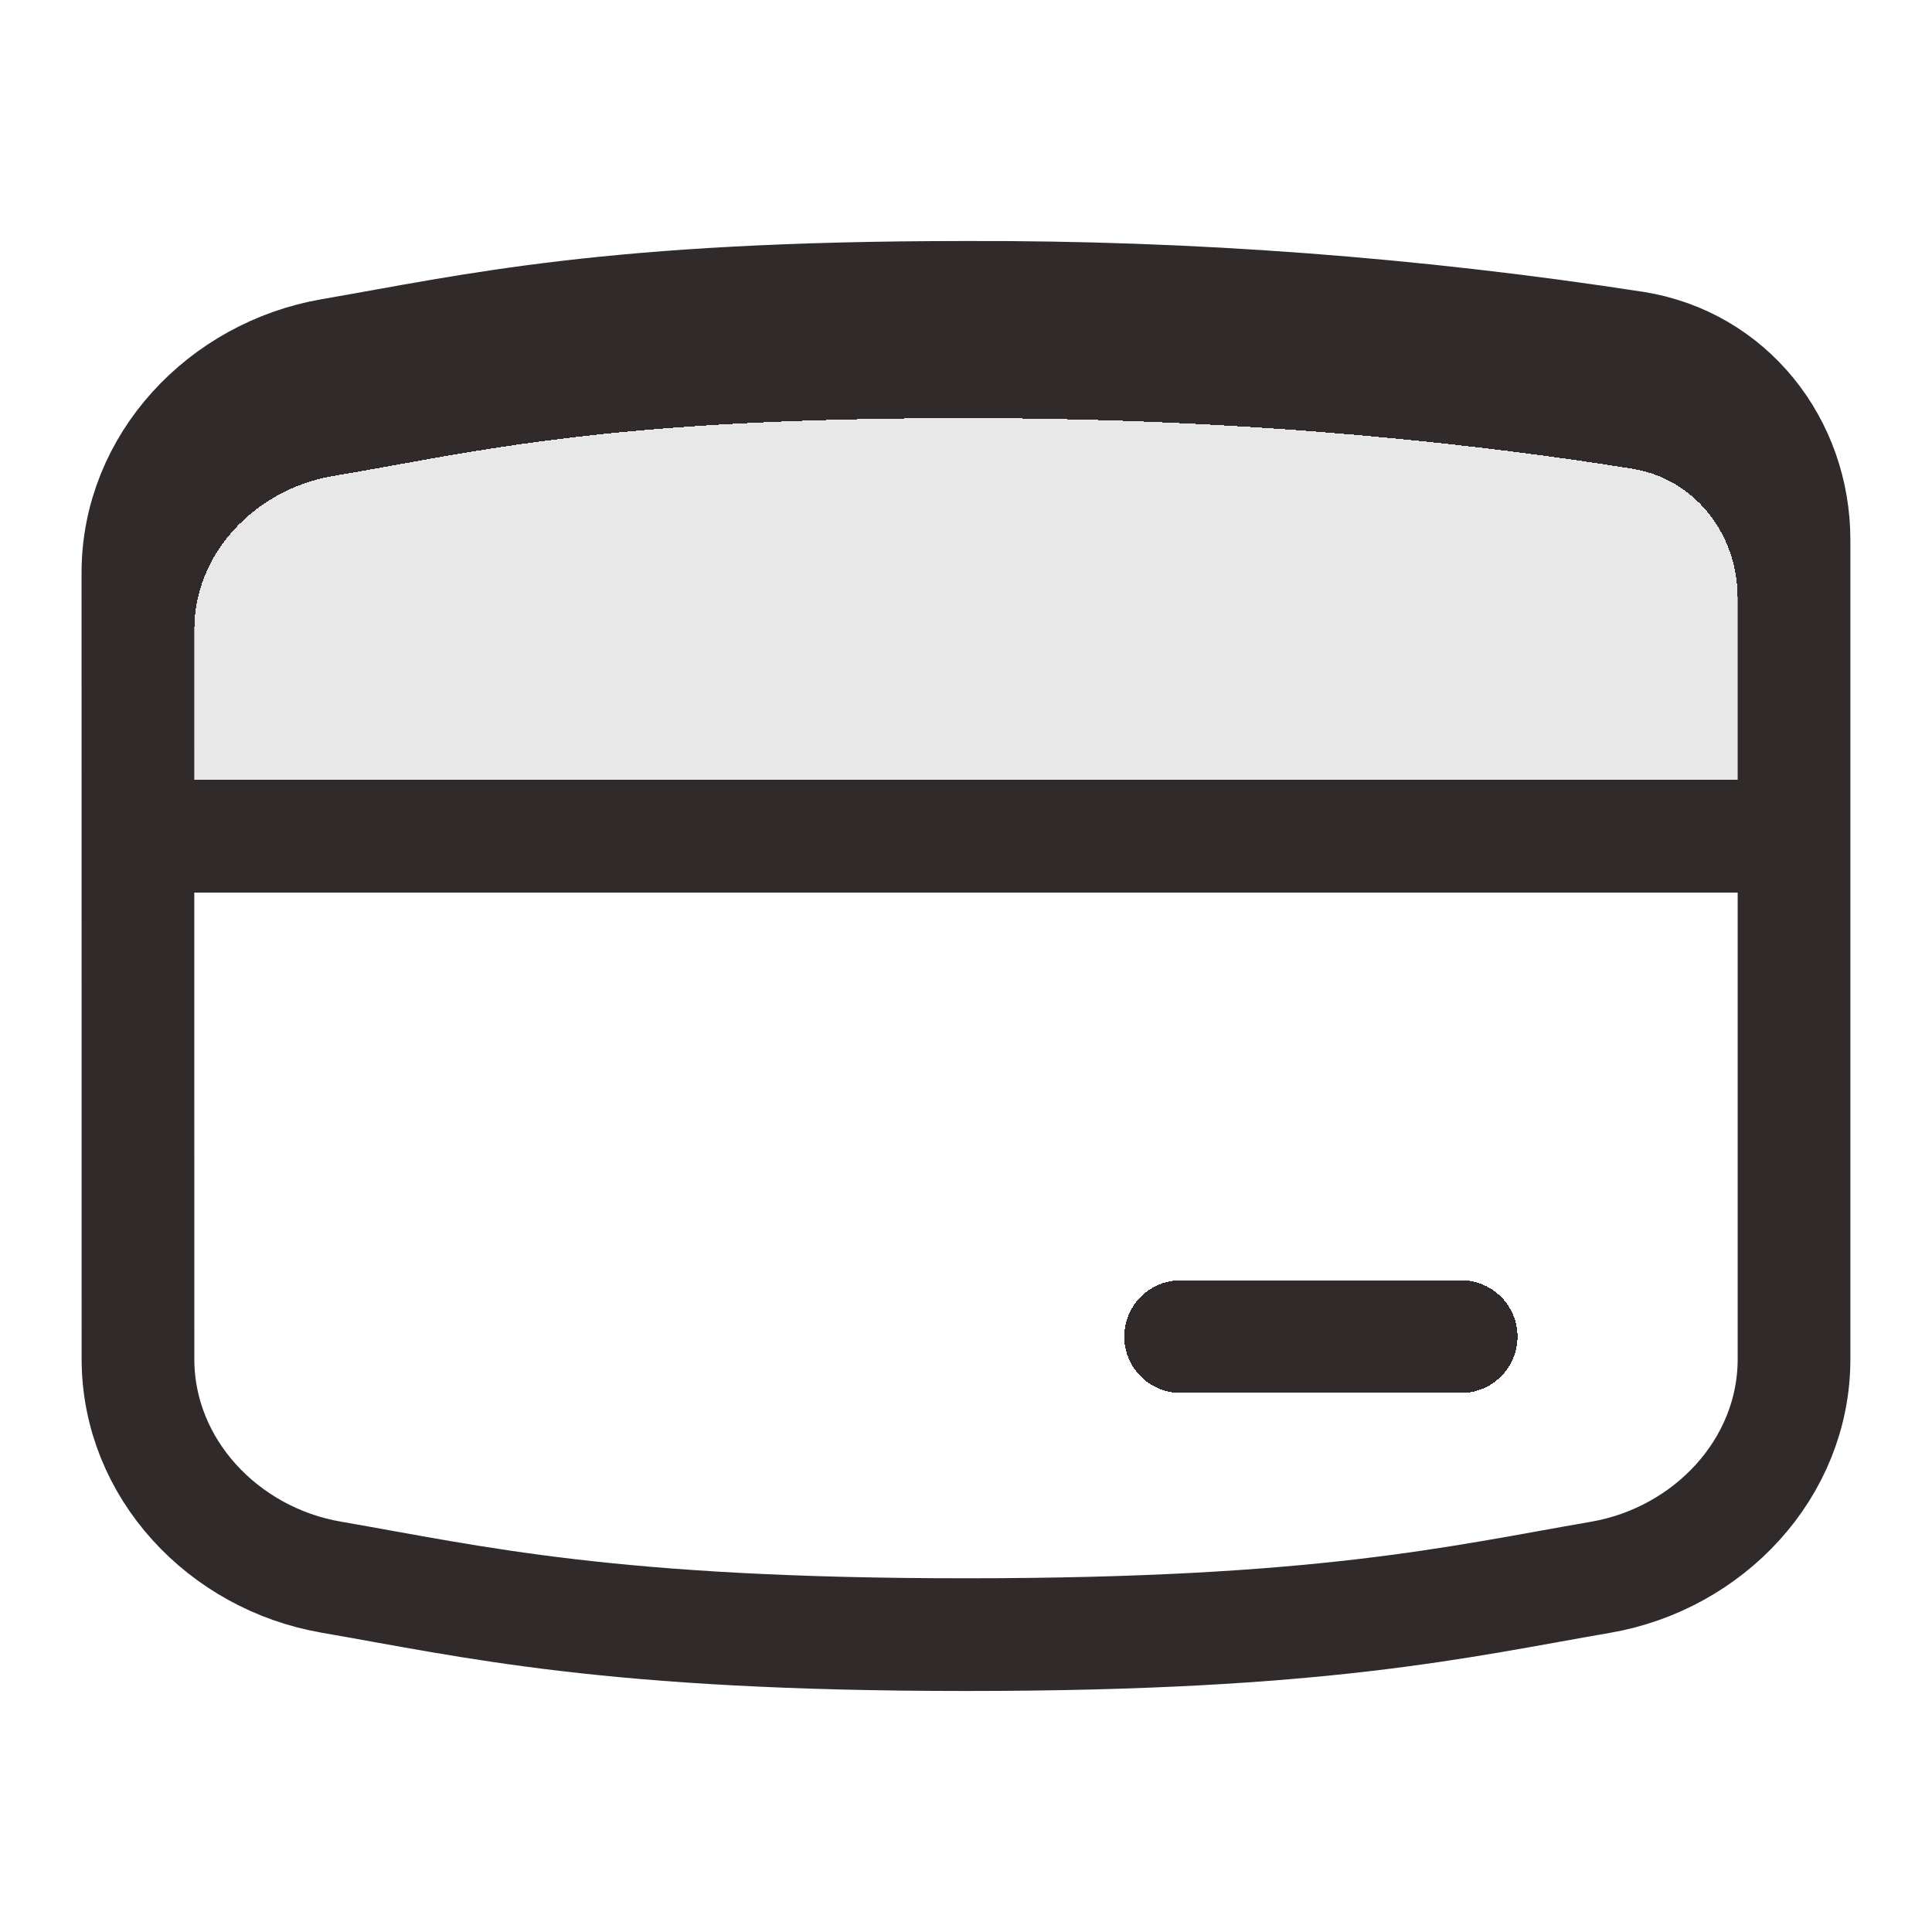
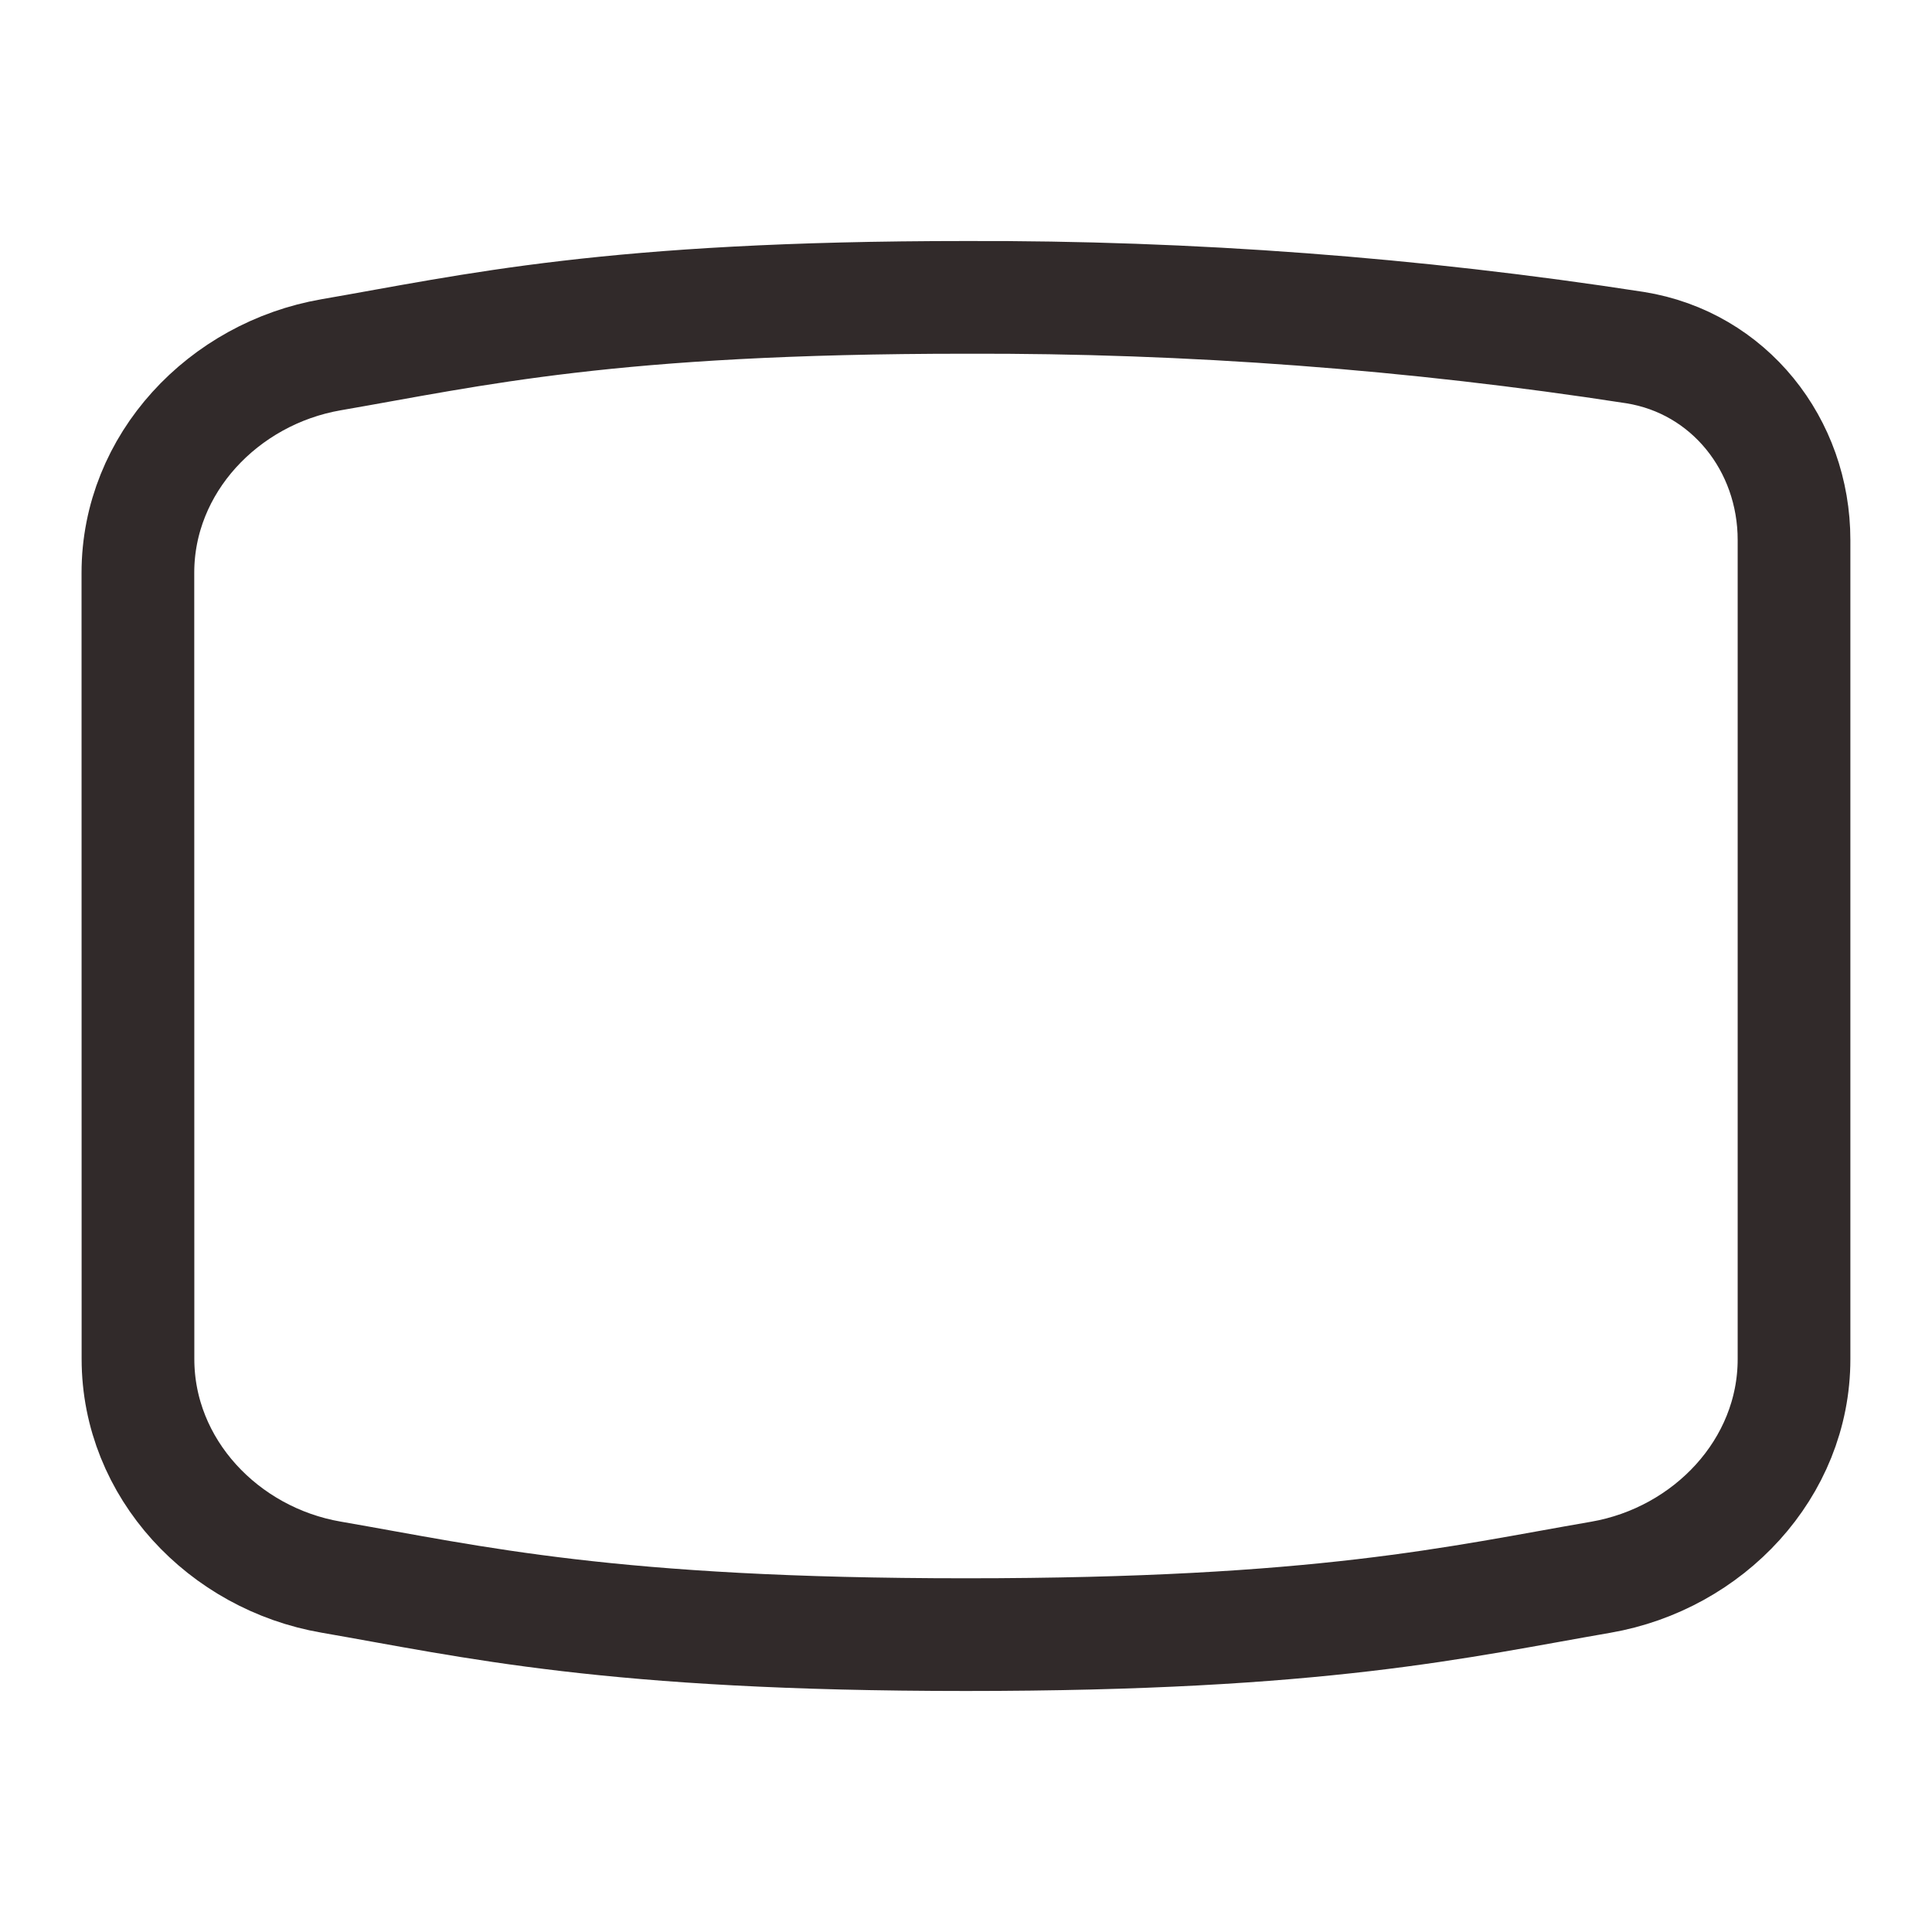
<svg xmlns="http://www.w3.org/2000/svg" width="24" height="24" viewBox="0 0 24 24" fill="none">
  <g filter="url(#filter0_d_1_22)">
-     <path d="M22.286 9.588H1.714V7.02C1.714 5.715 2.734 4.642 4.02 4.423C4.255 4.383 4.486 4.343 4.723 4.299C6.307 4.011 8.074 3.694 12 3.694C15.69 3.694 18.617 4.046 20.39 4.332C21.51 4.514 22.286 5.494 22.286 6.629V9.588Z" fill="black" fill-opacity="0.09" shape-rendering="crispEdges" />
-     <path d="M22.286 9.588H1.714V7.02C1.714 5.715 2.734 4.642 4.02 4.423C4.255 4.383 4.486 4.343 4.723 4.299C6.307 4.011 8.074 3.694 12 3.694C15.69 3.694 18.617 4.046 20.39 4.332C21.51 4.514 22.286 5.494 22.286 6.629V9.588Z" stroke="#312A2A" stroke-width="1.4" stroke-linecap="round" stroke-linejoin="round" shape-rendering="crispEdges" />
-   </g>
+     </g>
  <g filter="url(#filter1_d_1_22)">
-     <path d="M14.666 15.804H18.151" stroke="#312A2A" stroke-width="1.4" stroke-linecap="round" stroke-linejoin="round" shape-rendering="crispEdges" />
-   </g>
+     </g>
  <path d="M1.714 16.882C1.714 18.242 2.777 19.362 4.114 19.592C5.887 19.899 7.57 20.306 12 20.306C16.43 20.306 18.113 19.899 19.886 19.593C21.223 19.361 22.286 18.242 22.286 16.884V6.708C22.286 5.525 21.48 4.505 20.311 4.318C17.561 3.893 14.782 3.685 12 3.694C7.57 3.694 5.886 4.101 4.113 4.407C2.776 4.639 1.713 5.758 1.713 7.116L1.714 16.882Z" stroke="#312A2A" stroke-width="1.4" stroke-linecap="round" stroke-linejoin="round" />
  <defs>
    <filter id="filter0_d_1_22" x="1.014" y="2.994" width="21.972" height="8.094" filterUnits="userSpaceOnUse" color-interpolation-filters="sRGB">
      <feFlood flood-opacity="0" result="BackgroundImageFix" />
      <feColorMatrix in="SourceAlpha" type="matrix" values="0 0 0 0 0 0 0 0 0 0 0 0 0 0 0 0 0 0 127 0" result="hardAlpha" />
      <feOffset dy="0.8" />
      <feComposite in2="hardAlpha" operator="out" />
      <feColorMatrix type="matrix" values="0 0 0 0 1 0 0 0 0 1 0 0 0 0 1 0 0 0 1 0" />
      <feBlend mode="normal" in2="BackgroundImageFix" result="effect1_dropShadow_1_22" />
      <feBlend mode="normal" in="SourceGraphic" in2="effect1_dropShadow_1_22" result="shape" />
    </filter>
    <filter id="filter1_d_1_22" x="13.966" y="15.104" width="4.885" height="2.2" filterUnits="userSpaceOnUse" color-interpolation-filters="sRGB">
      <feFlood flood-opacity="0" result="BackgroundImageFix" />
      <feColorMatrix in="SourceAlpha" type="matrix" values="0 0 0 0 0 0 0 0 0 0 0 0 0 0 0 0 0 0 127 0" result="hardAlpha" />
      <feOffset dy="0.8" />
      <feComposite in2="hardAlpha" operator="out" />
      <feColorMatrix type="matrix" values="0 0 0 0 1 0 0 0 0 1 0 0 0 0 1 0 0 0 1 0" />
      <feBlend mode="normal" in2="BackgroundImageFix" result="effect1_dropShadow_1_22" />
      <feBlend mode="normal" in="SourceGraphic" in2="effect1_dropShadow_1_22" result="shape" />
    </filter>
  </defs>
</svg>